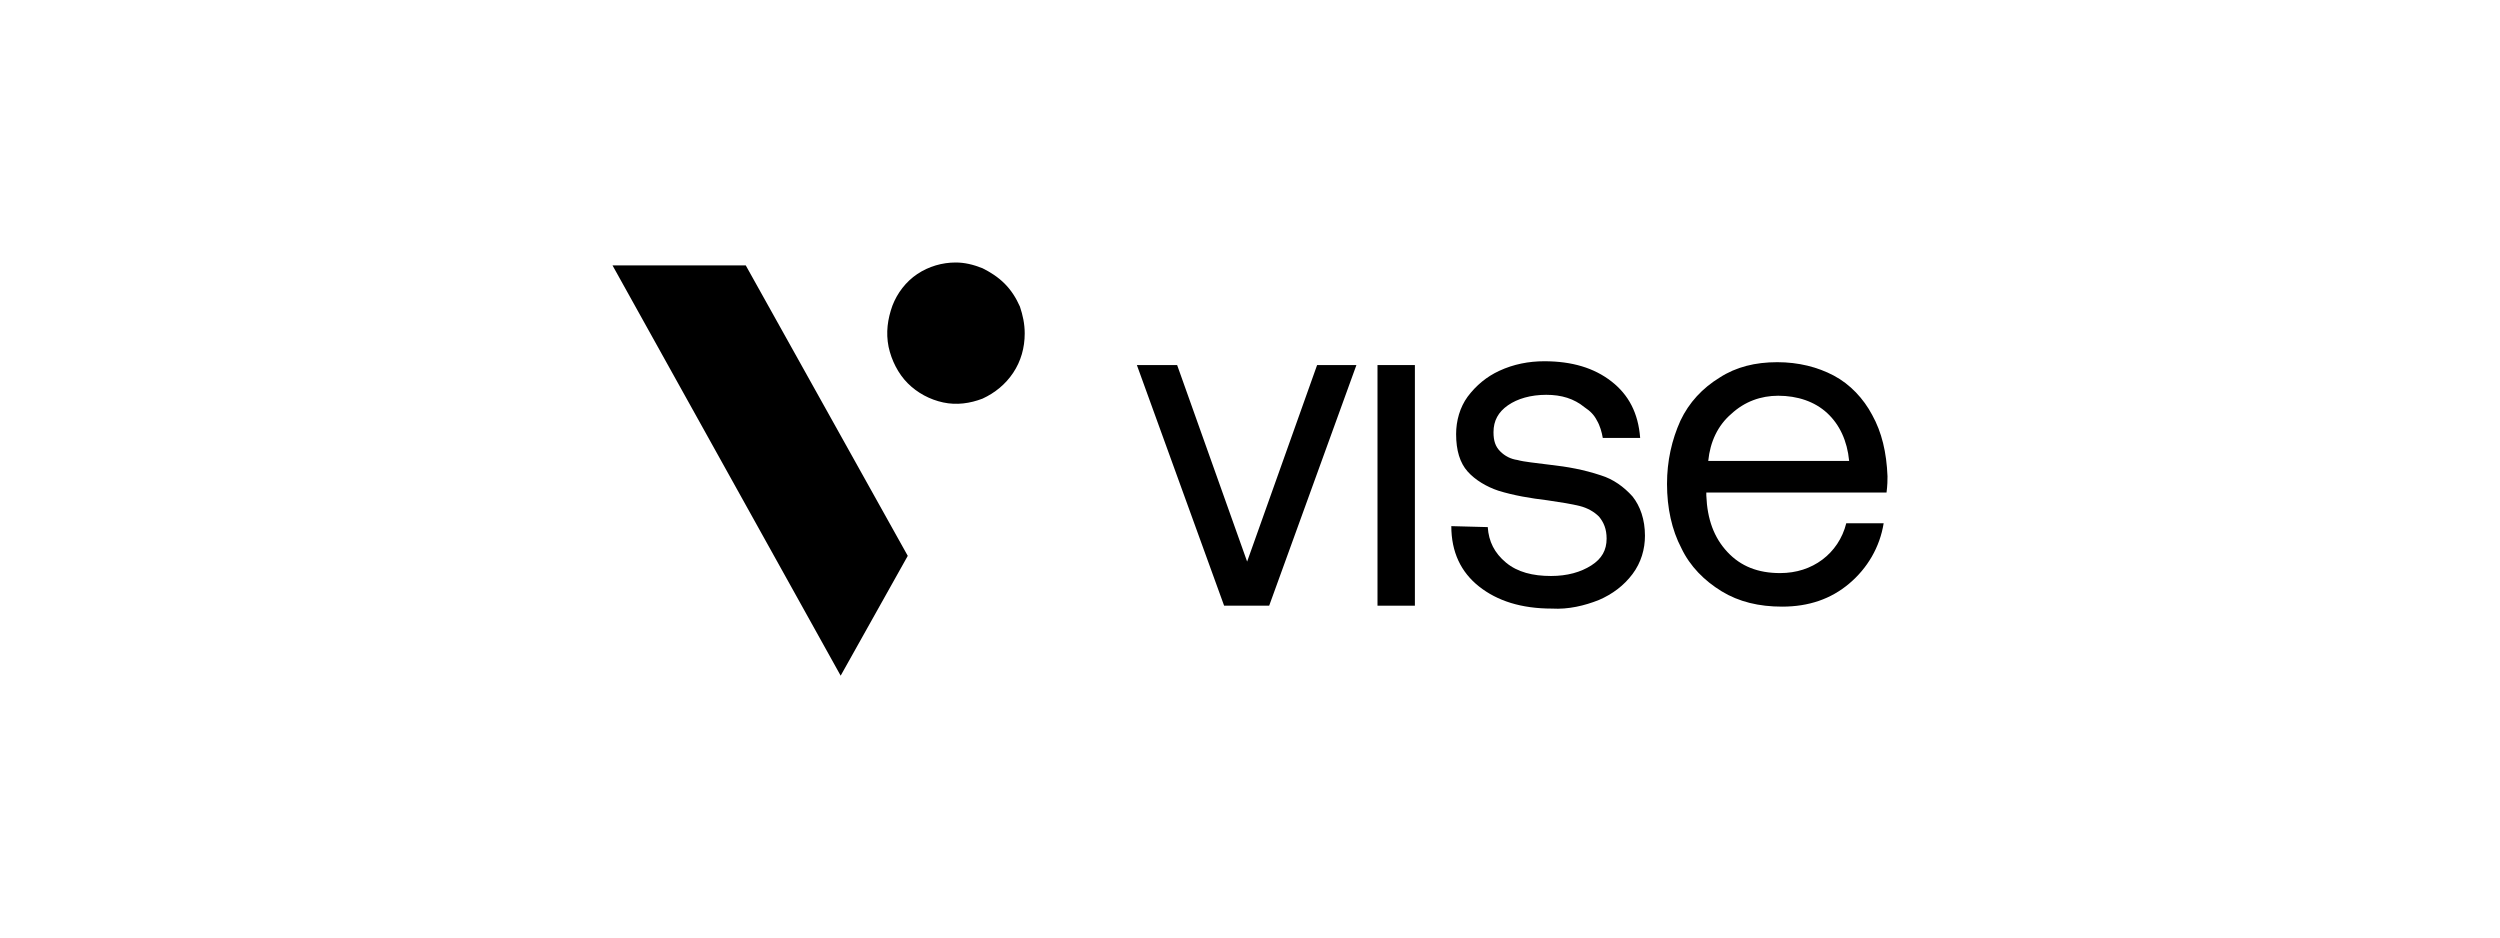
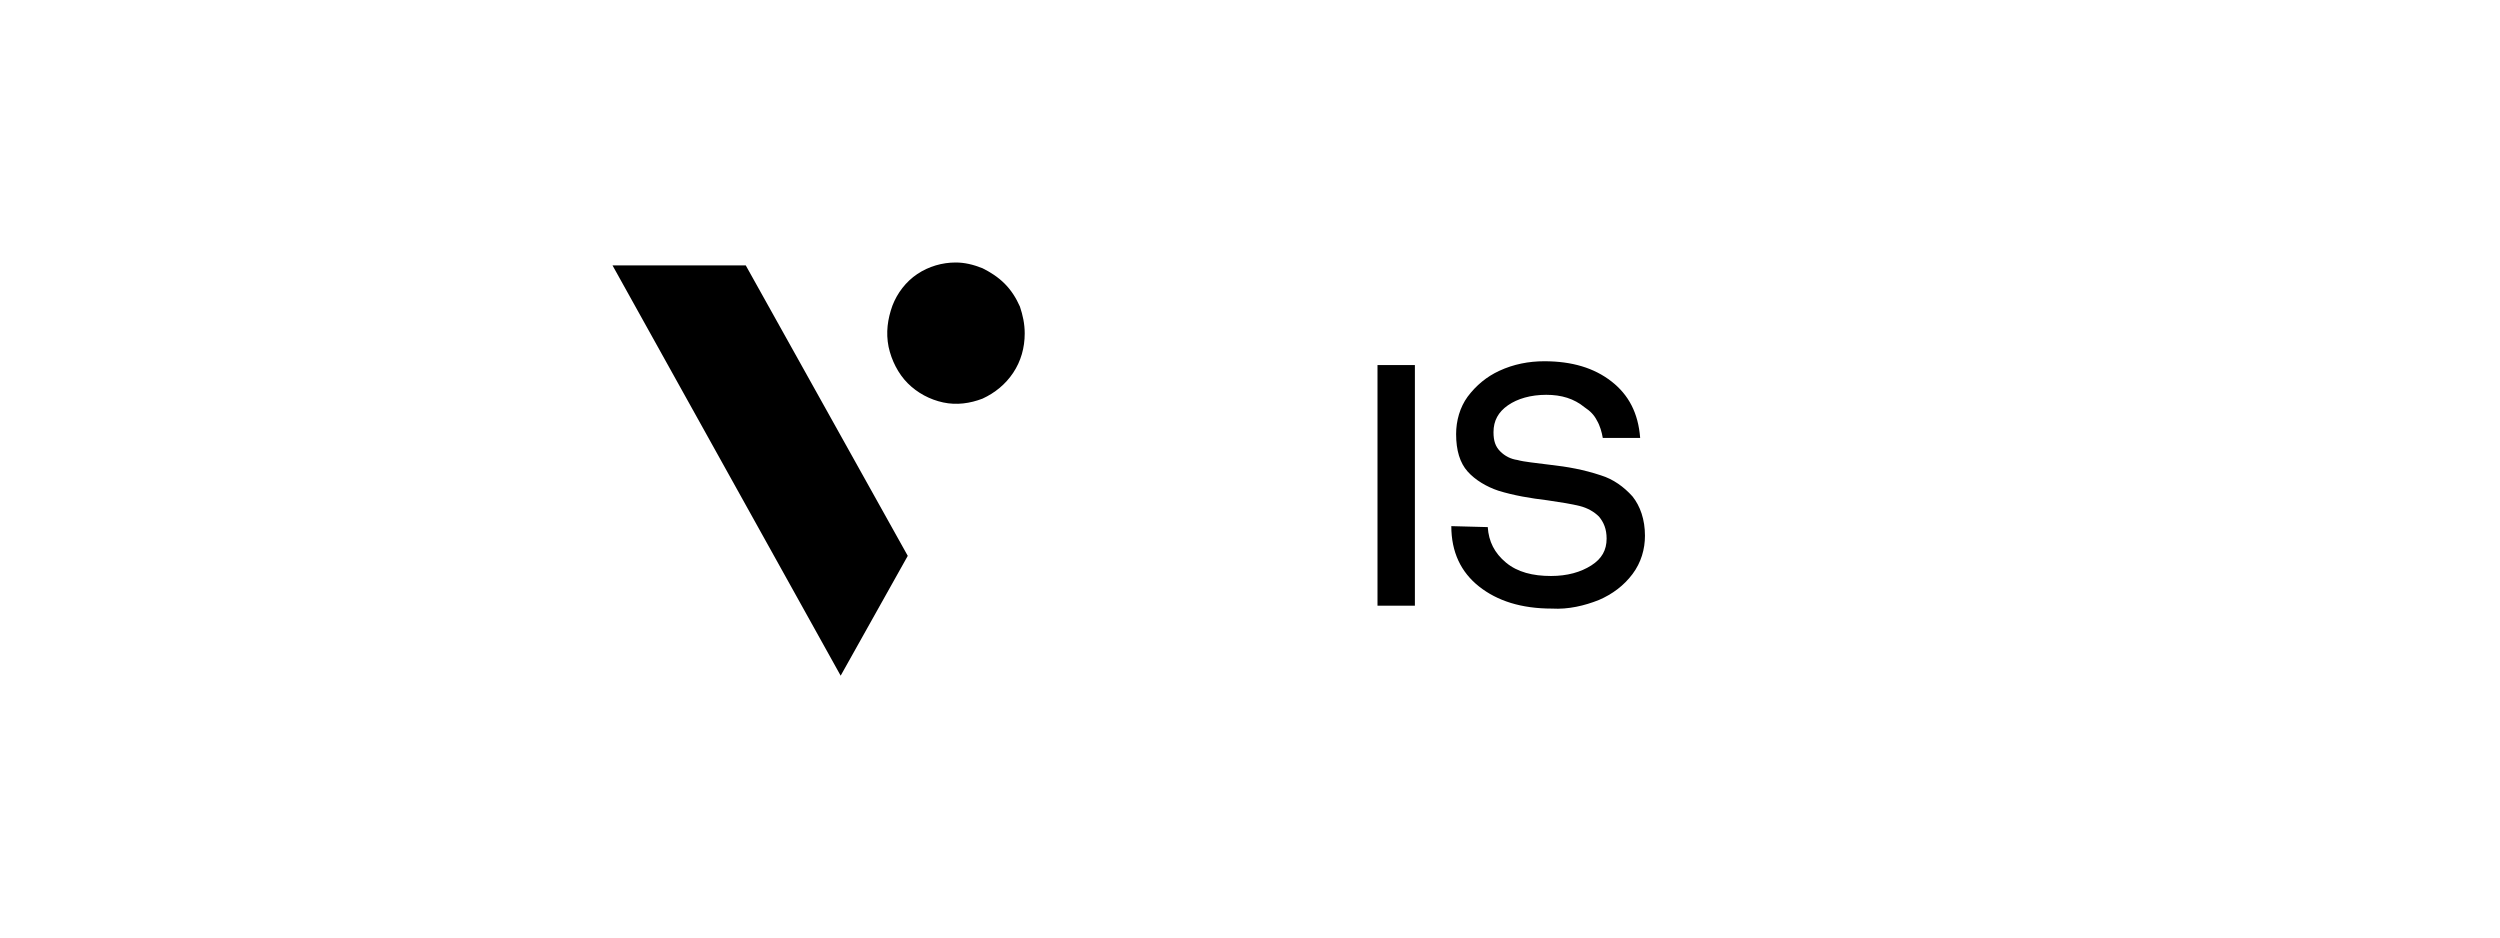
<svg xmlns="http://www.w3.org/2000/svg" width="200" height="75" viewBox="0 0 200 75" fill="none">
  <g clip-path="url(#clip0_1122_102)">
-     <path d="M90.95 29.205H94.171L99.77 44.927L105.368 29.205H108.513L101.534 48.455H97.929L90.95 29.205Z" fill="black" />
    <path d="M113.191 29.205H110.2V48.455H113.191V29.205Z" fill="black" />
    <path d="M119.02 42.168C119.096 43.318 119.556 44.239 120.477 45.006C121.397 45.773 122.624 46.079 124.081 46.079C125.385 46.079 126.459 45.773 127.302 45.236C128.146 44.699 128.529 44.009 128.529 43.088C128.529 42.321 128.299 41.785 127.916 41.325C127.532 40.941 126.995 40.634 126.382 40.481C125.768 40.328 124.848 40.174 123.774 40.021C122.471 39.867 121.09 39.637 119.863 39.254C118.943 38.947 118.023 38.41 117.409 37.72C116.795 37.03 116.489 36.033 116.489 34.729C116.489 33.655 116.795 32.582 117.409 31.738C118.099 30.818 118.943 30.128 119.94 29.667C121.09 29.131 122.317 28.9 123.544 28.9C125.768 28.9 127.532 29.437 128.913 30.511C130.293 31.585 131.06 33.042 131.213 35.036H128.223C128.146 34.576 127.992 34.039 127.762 33.655C127.532 33.195 127.226 32.888 126.765 32.582C125.922 31.891 124.925 31.585 123.698 31.585C122.471 31.585 121.397 31.891 120.63 32.428C119.863 32.965 119.48 33.655 119.48 34.576C119.48 35.266 119.633 35.726 120.017 36.109C120.4 36.493 120.86 36.723 121.397 36.8C121.934 36.953 122.854 37.03 124.004 37.183C125.385 37.337 126.689 37.567 128.069 38.027C129.066 38.334 129.91 38.947 130.6 39.714C131.213 40.481 131.597 41.554 131.597 42.858C131.597 43.932 131.29 45.006 130.6 45.926C129.91 46.846 128.989 47.536 127.916 47.997C126.765 48.457 125.462 48.764 124.158 48.687C121.704 48.687 119.786 48.073 118.329 46.923C116.872 45.773 116.105 44.162 116.105 42.091L119.02 42.168Z" fill="black" />
-     <path d="M134.435 33.653C135.125 32.196 136.199 31.045 137.579 30.202C138.883 29.358 140.417 28.975 142.181 28.975C143.868 28.975 145.402 29.358 146.705 30.048C148.009 30.738 149.083 31.889 149.773 33.193C150.54 34.573 150.923 36.184 151 38.101C151 38.408 151 38.791 150.923 39.405H136.505V39.635C136.582 41.552 137.119 43.009 138.193 44.16C139.266 45.31 140.647 45.847 142.411 45.847C143.714 45.847 144.865 45.463 145.785 44.773C146.705 44.083 147.396 43.086 147.702 41.859H150.693C150.387 43.776 149.39 45.463 147.932 46.69C146.475 47.917 144.711 48.531 142.564 48.531C140.723 48.531 139.113 48.148 137.732 47.304C136.352 46.46 135.202 45.31 134.511 43.853C133.744 42.396 133.361 40.632 133.361 38.715C133.361 36.874 133.744 35.187 134.435 33.653ZM147.932 36.874C147.779 35.263 147.165 33.96 146.168 33.039C145.171 32.119 143.791 31.659 142.257 31.659C140.877 31.659 139.573 32.119 138.499 33.116C137.426 34.036 136.812 35.34 136.659 36.874H147.932Z" fill="black" />
    <path d="M59.66 21.23L72.621 44.468L67.253 54.054L49 21.23H59.66ZM76.456 21C75.382 21 74.308 21.307 73.388 21.92C72.468 22.534 71.777 23.454 71.394 24.451C71.01 25.525 70.857 26.599 71.087 27.749C71.317 28.823 71.854 29.896 72.621 30.663C73.388 31.43 74.385 31.967 75.459 32.197C76.532 32.427 77.606 32.274 78.603 31.89C79.6 31.43 80.444 30.74 81.057 29.82C81.671 28.899 81.977 27.826 81.977 26.675C81.977 25.908 81.824 25.218 81.594 24.528C81.287 23.838 80.904 23.224 80.367 22.687C79.83 22.15 79.216 21.767 78.603 21.46C77.836 21.153 77.146 21 76.456 21Z" fill="black" />
  </g>
  <defs>
    <clipPath id="clip0_1122_102">
      <rect width="102" height="33.054" fill="white" transform="translate(49 21)" />
    </clipPath>
  </defs>
</svg>